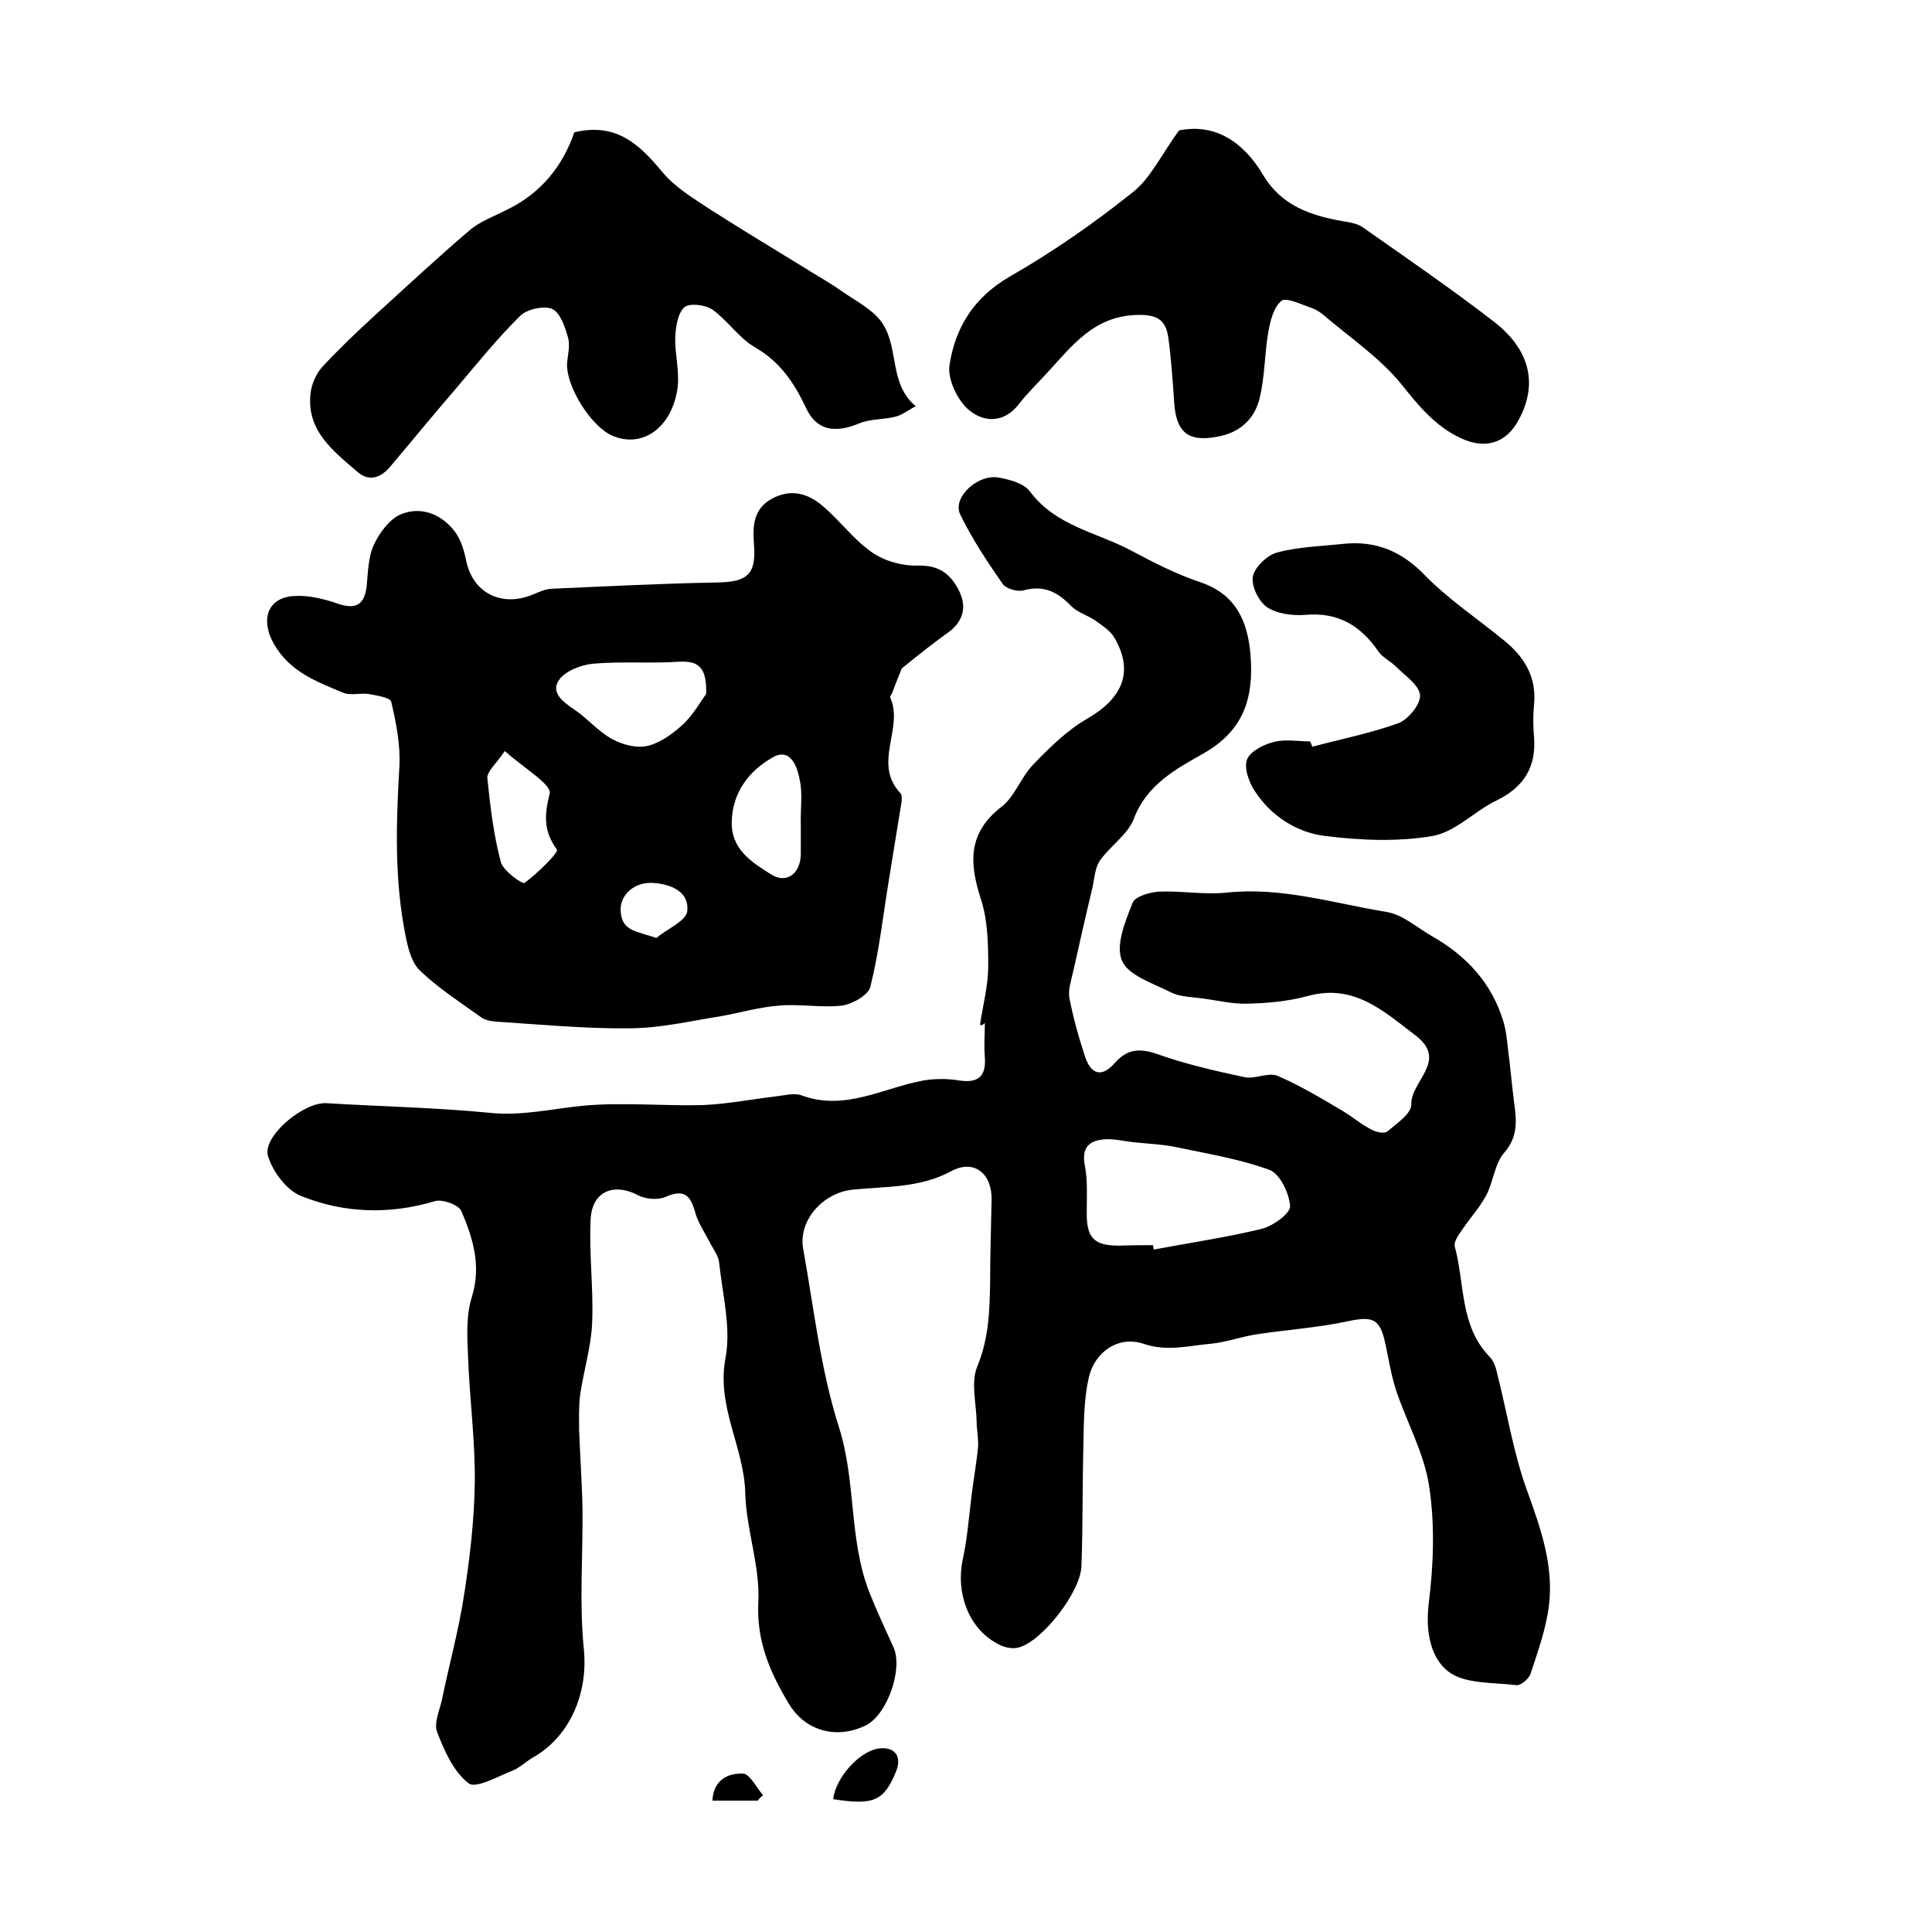
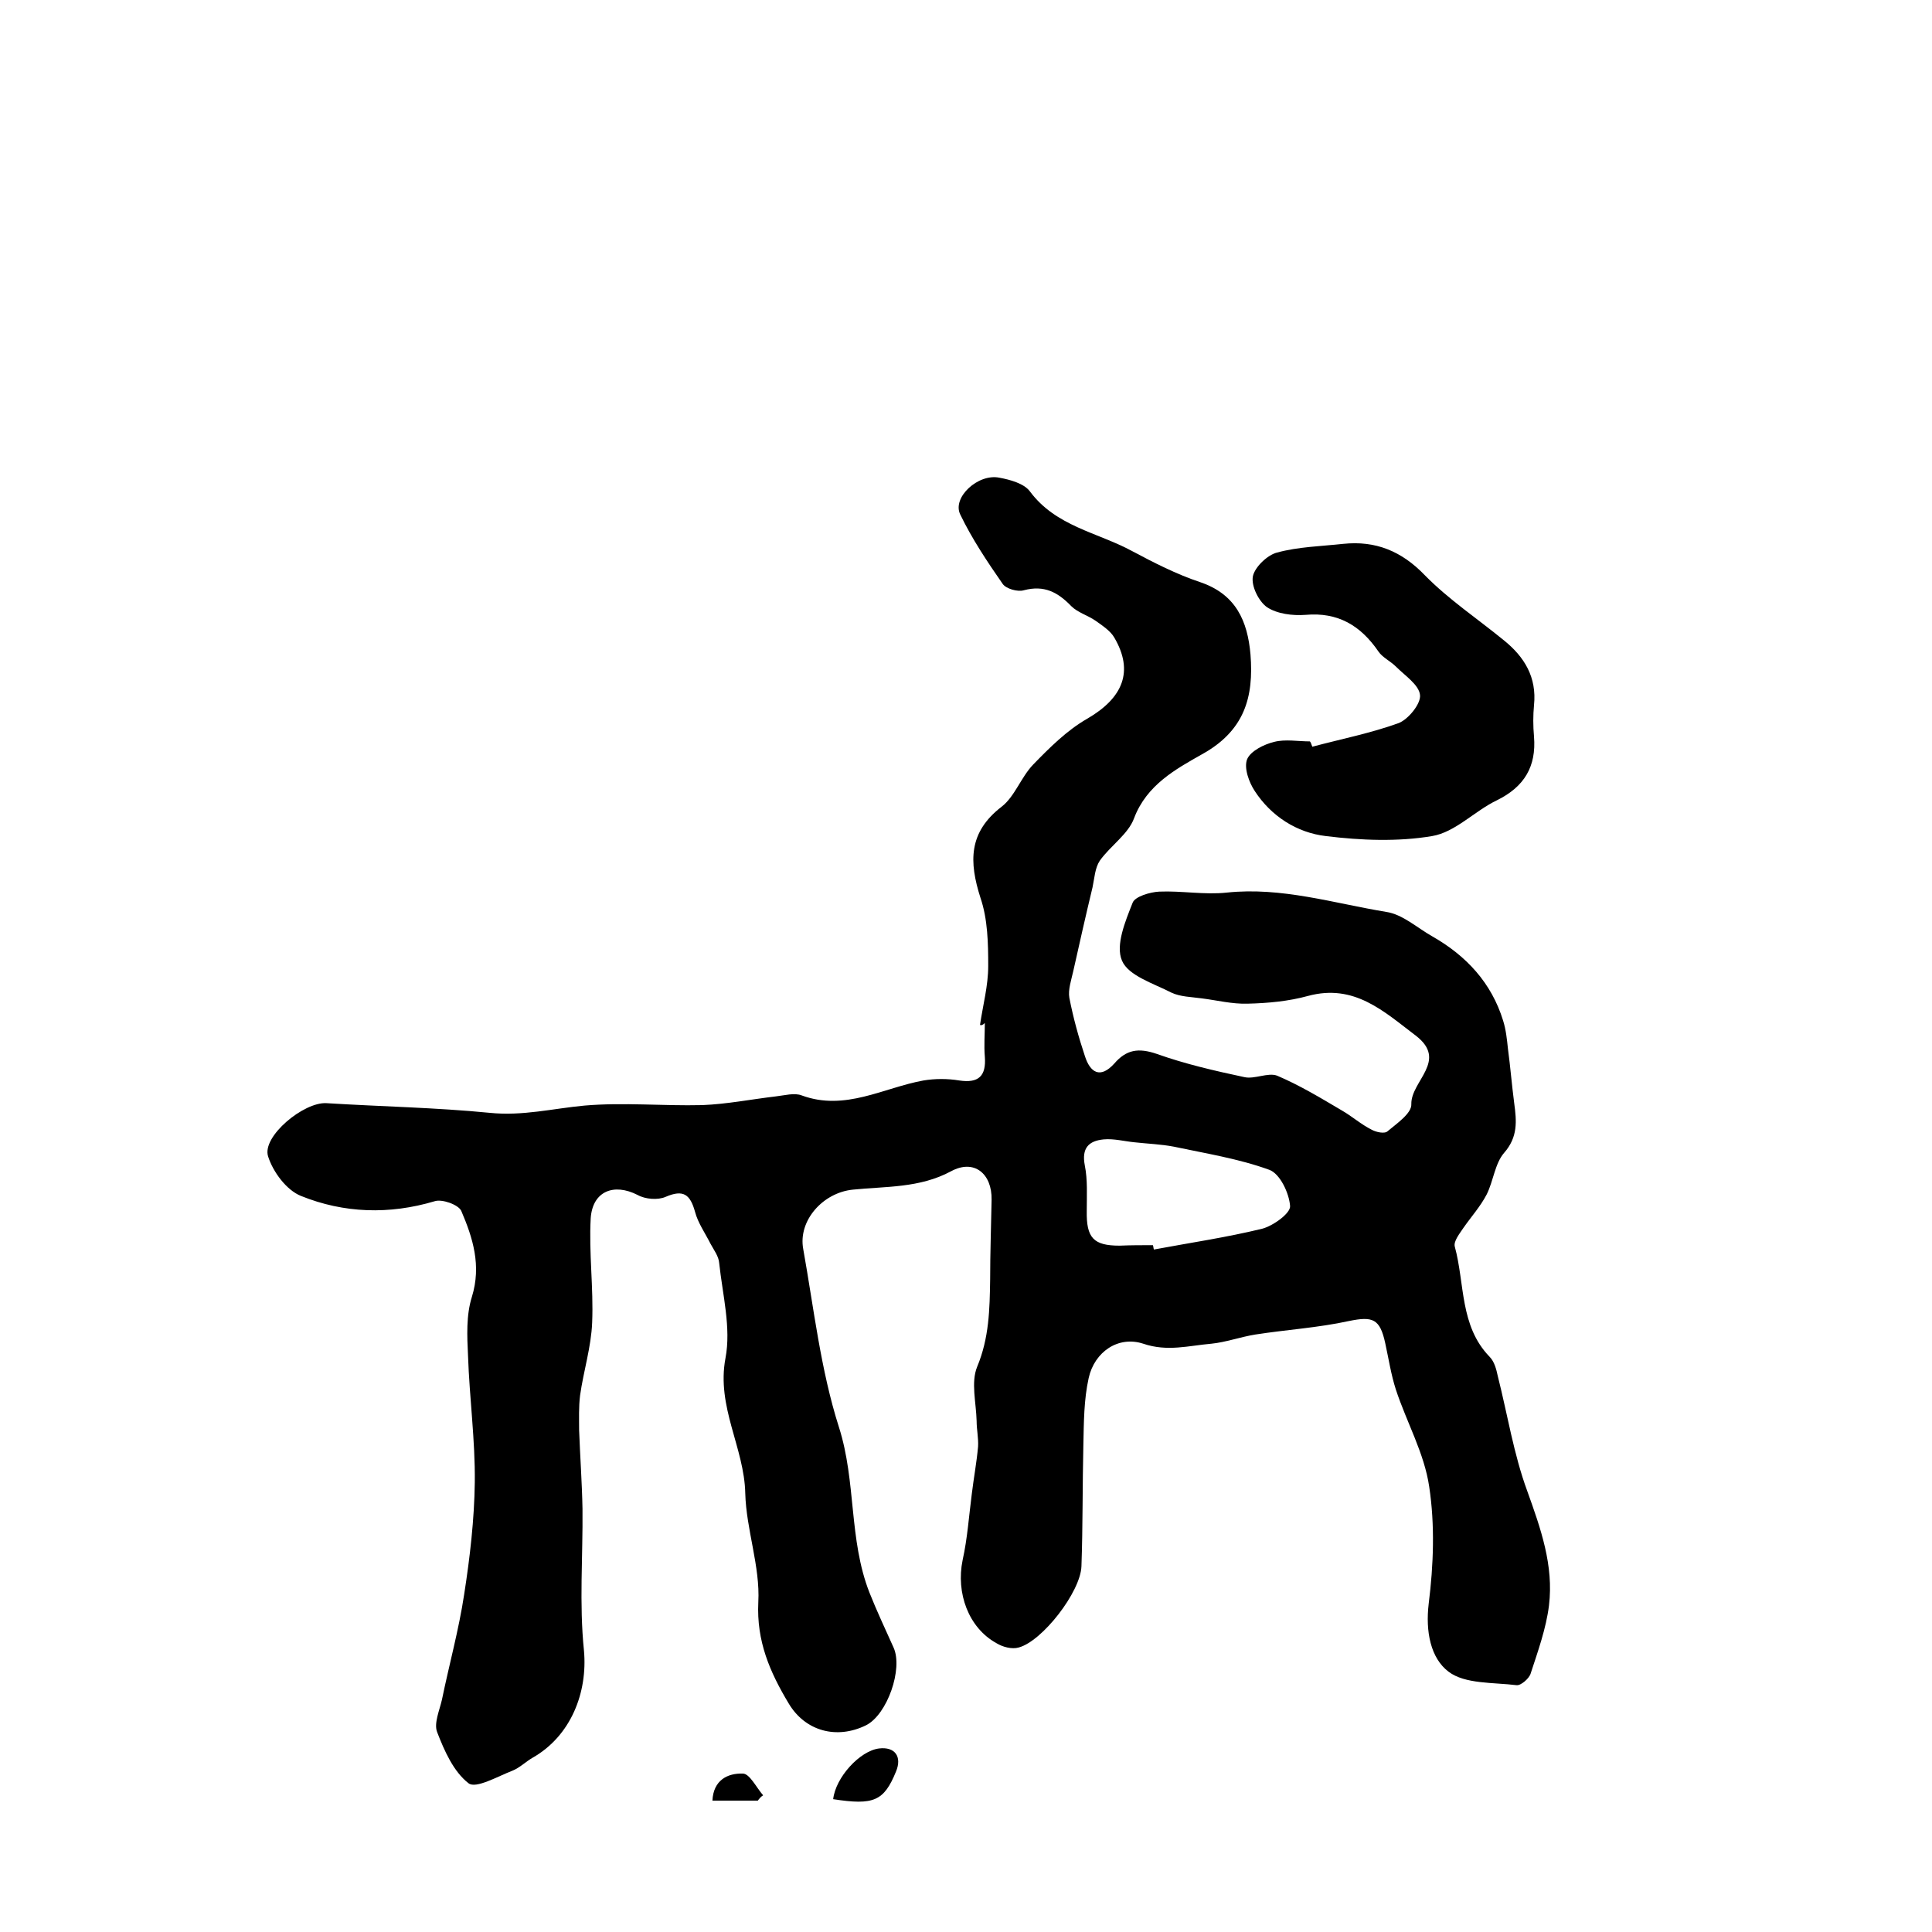
<svg xmlns="http://www.w3.org/2000/svg" version="1.1" id="图层_1" x="0px" y="0px" viewBox="0 0 400 400" style="enable-background:new 0 0 400 400;" xml:space="preserve">
  <style type="text/css">
	.st0{fill:#FFFFFF;}
</style>
  <g>
    <path d="M202.9,212.2c0.6-4.1,1.7-8.1,1.7-12.2c0-4.7-0.1-9.7-1.6-14.1c-2.4-7.5-2.5-13.6,4.4-18.9c2.7-2.1,4-6.1,6.5-8.7   c3.4-3.5,7-7.1,11.2-9.5c7.4-4.3,9.7-9.8,5.6-16.8c-0.8-1.4-2.5-2.5-3.9-3.5c-1.6-1.1-3.7-1.7-5-3c-2.8-2.9-5.6-4.4-9.8-3.3   c-1.3,0.4-3.7-0.3-4.4-1.3c-3.2-4.6-6.4-9.4-8.8-14.4c-1.7-3.5,3.7-8.5,8.1-7.6c2.2,0.4,5.1,1.2,6.3,2.8c5.4,7.3,14,8.5,21.2,12.4   c4.5,2.4,9.2,4.8,14,6.4c7.5,2.5,9.9,8.1,10.5,15c0.7,8.8-1.2,15.8-10.1,20.7c-5.3,3-11.4,6.3-14,13.2c-1.2,3.3-4.9,5.7-7.1,8.8   c-1,1.5-1.1,3.6-1.5,5.5c-1.4,5.8-2.7,11.6-4,17.4c-0.4,1.8-1.1,3.8-0.8,5.5c0.8,4.1,1.9,8.1,3.2,12c1.1,3.5,3.2,4.8,6.1,1.6   c2.5-2.9,5-3.3,8.8-2c5.9,2.1,12,3.5,18.1,4.8c2.1,0.5,4.9-1,6.8-0.3c4.7,2,9,4.6,13.4,7.2c2.1,1.2,4,2.9,6.2,4   c0.9,0.5,2.7,0.9,3.3,0.3c1.9-1.6,5-3.7,4.9-5.6c-0.1-4.8,7.7-9,0.9-14.2c-6.6-5-12.7-10.8-22.3-8.2c-4,1.1-8.3,1.5-12.5,1.6   c-3.2,0.1-6.3-0.7-9.5-1.1c-2.1-0.3-4.4-0.3-6.3-1.2c-3.7-1.9-8.9-3.5-10.2-6.6c-1.4-3.2,0.7-8.2,2.2-12c0.5-1.3,3.6-2.2,5.5-2.3   c4.6-0.2,9.4,0.7,14,0.2c11.3-1.2,22.1,2.2,33,4c3.4,0.5,6.4,3.3,9.6,5.1c7,4,12.2,9.6,14.6,17.4c0.6,1.9,0.8,3.9,1,5.8   c0.5,3.7,0.8,7.5,1.3,11.3c0.5,3.7,0.8,7-2.1,10.3c-1.9,2.2-2.2,5.8-3.6,8.6c-1.3,2.5-3.2,4.6-4.8,6.9c-0.8,1.2-2.1,2.8-1.8,3.9   c2.1,7.7,1,16.4,7.2,22.8c1,1,1.4,2.6,1.7,4c2,7.9,3.3,16.2,6.1,23.8c2.8,7.8,5.5,15.4,4.5,23.7c-0.6,4.8-2.3,9.5-3.8,14.1   c-0.3,1-2,2.5-2.9,2.4c-4.8-0.6-10.7-0.2-14.1-2.8c-3.7-2.8-4.8-8.3-4.1-14.1c1-8,1.3-16.3,0.1-24.2c-1-6.9-4.7-13.4-6.9-20.1   c-1-3.1-1.5-6.4-2.2-9.6c-1.1-5.1-2.6-5.6-7.5-4.6c-6.4,1.4-13,1.8-19.4,2.8c-3.1,0.5-6.1,1.6-9.1,1.9c-4.7,0.4-9.1,1.7-14.1,0   c-5.2-1.7-10.1,1.7-11.3,7.1c-1,4.5-1,9.2-1.1,13.8c-0.2,8.4-0.1,16.8-0.4,25.2c-0.2,5.3-8.1,15.5-13,16.8   c-1.4,0.4-3.3-0.1-4.6-0.9c-5.8-3.2-8.4-10.4-7-17.2c1-4.5,1.3-9.1,1.9-13.7c0.4-3.3,1-6.5,1.3-9.8c0.1-1.8-0.3-3.5-0.3-5.3   c-0.1-3.8-1.2-8,0.1-11.2c2.5-6,2.6-11.9,2.7-18.1c0-5.5,0.2-11,0.3-16.5c0.1-5.4-3.6-8.5-8.4-5.9c-6.5,3.5-13.5,3.1-20.3,3.8   c-6.2,0.6-11.4,6.4-10.3,12.3c2.2,12.3,3.6,25,7.4,36.9c3.6,11.3,2,23.2,6.3,34.2c1.5,3.8,3.3,7.6,5,11.4c2,4.4-1.3,13.9-5.7,16.1   c-6.1,3-12.6,1.2-16-4.5c-3.9-6.5-6.7-12.9-6.3-21c0.4-7.4-2.5-15-2.7-22.5c-0.2-9.5-6-17.9-4.1-28c1.2-6.3-0.6-13.1-1.3-19.7   c-0.1-1.4-1.1-2.7-1.8-4c-1.1-2.2-2.6-4.3-3.2-6.6c-1-3.6-2.4-4.7-6.1-3.1c-1.6,0.7-4.2,0.5-5.8-0.4c-4.9-2.5-9.3-0.8-9.7,4.8   c-0.4,7.2,0.6,14.4,0.3,21.6c-0.2,5.1-1.8,10.1-2.5,15.1c-0.3,2.4-0.2,4.8-0.2,7.2c0.2,5.4,0.6,10.9,0.7,16.3   c0.1,9.8-0.7,19.6,0.3,29.3c0.8,8.7-2.7,17.7-10.6,22.2c-1.4,0.8-2.7,2.1-4.2,2.7c-3.1,1.2-7.6,3.8-9.1,2.6   c-3.1-2.4-5-6.7-6.5-10.6c-0.7-1.8,0.5-4.5,1-6.7c1.5-7.3,3.5-14.5,4.6-21.8c1.2-7.7,2.1-15.5,2.2-23.2c0.1-8.7-1.1-17.4-1.4-26.2   c-0.2-4.1-0.4-8.4,0.8-12.2c2-6.5,0.2-12.2-2.2-17.8c-0.6-1.3-4-2.5-5.5-2c-9.4,2.8-18.8,2.5-27.7-1.1c-3-1.2-5.8-5-6.8-8.2   c-1.3-4.1,7.4-11.3,12.1-11c11.3,0.7,22.6,0.9,33.8,2c6.8,0.7,13.1-0.9,19.6-1.5c8.1-0.7,16.3,0.1,24.4-0.1   c5.1-0.2,10.1-1.2,15.2-1.8c1.8-0.2,3.9-0.8,5.4-0.2c9,3.3,16.9-1.6,25.2-3.1c2.4-0.4,5-0.4,7.4,0c4,0.6,5.6-0.9,5.3-4.9   c-0.2-2.3,0-4.7,0-7C203.4,212.3,203.1,212.3,202.9,212.2z M238.7,257.8c0.1,0.3,0.1,0.6,0.2,0.9c7.5-1.4,15-2.5,22.4-4.3   c2.3-0.6,5.9-3.2,5.8-4.7c-0.2-2.7-2.1-6.7-4.3-7.5c-6.3-2.3-13.2-3.4-19.8-4.8c-2.6-0.5-5.4-0.6-8.1-0.9c-2.1-0.2-4.3-0.8-6.4-0.6   c-3.1,0.3-4.6,1.8-3.9,5.4c0.6,3,0.4,6.2,0.4,9.4c-0.1,5.6,1.4,7.2,6.8,7.2C234.1,257.8,236.4,257.8,238.7,257.8z" />
-     <path d="M186.7,138.4c-0.3,0.8-1.2,2.9-2,5.1c-0.1,0.3-0.5,0.7-0.4,0.9c2.9,6.3-3.7,13.6,2.1,19.8c0.7,0.8,0,3-0.2,4.6   c-0.7,4.5-1.5,9.1-2.2,13.6c-1.2,7.3-2,14.7-3.8,21.9c-0.4,1.7-3.7,3.6-5.9,3.9c-4.2,0.5-8.7-0.4-13,0c-4.1,0.3-8.1,1.5-12.1,2.2   c-6.3,1-12.6,2.5-19,2.5c-9.2,0.1-18.5-0.8-27.7-1.4c-1.1-0.1-2.4-0.4-3.2-1.1c-4.2-3-8.5-5.8-12.2-9.3c-1.7-1.5-2.5-4.3-3-6.7   c-2.5-11.9-2.1-23.9-1.4-35.9c0.2-4.4-0.7-8.9-1.7-13.2c-0.2-0.9-3-1.3-4.6-1.6c-1.8-0.3-3.8,0.4-5.4-0.3   c-5.5-2.3-11-4.3-14.3-10.1c-2.8-4.9-1.4-9.6,4.2-9.9c3-0.2,6.2,0.6,9.1,1.6c3.6,1.2,5.4,0.3,5.9-3.5c0.3-2.9,0.3-6.1,1.5-8.7   c1.2-2.6,3.4-5.5,5.8-6.4c4.1-1.6,8.3,0.1,11,3.7c1.2,1.6,1.9,3.9,2.3,5.9c1.3,6.7,7.3,9.8,13.8,7.1c1.2-0.5,2.5-1.1,3.8-1.2   c11.4-0.5,22.8-1.1,34.3-1.3c6.3-0.1,8.2-1.6,7.7-7.9c-0.3-3.9-0.1-7.4,3.8-9.5c4-2.1,7.5-1,10.6,1.7c3.5,3,6.3,6.9,10.1,9.5   c2.6,1.8,6.3,2.8,9.4,2.7c4.2-0.1,6.6,1.5,8.4,4.9c1.7,3.2,1.3,6.1-1.5,8.5C193.7,132.8,190.6,135.2,186.7,138.4z M146.2,143.7   c0.2-5.6-1.7-6.9-5.5-6.7c-5.9,0.4-11.9-0.1-17.8,0.4c-2.5,0.2-5.8,1.5-7.1,3.3c-1.9,2.6,0.7,4.6,3.1,6.2c2.7,1.8,4.9,4.5,7.8,6.1   c2.2,1.2,5.2,2,7.5,1.4c2.7-0.7,5.4-2.7,7.5-4.7C143.7,147.7,145.2,145,146.2,143.7z M165.8,170.5   C165.8,170.5,165.7,170.5,165.8,170.5c-0.1-3,0.4-6.1-0.2-8.9c-0.5-2.8-1.9-6.9-5.6-4.8c-4.8,2.7-8.3,7.1-8.5,13.2   c-0.2,5.8,4.1,8.5,8.1,11c3.2,2.1,6.1-0.1,6.2-4.1C165.8,174.8,165.8,172.6,165.8,170.5z M104.5,155.5c-1.8,2.7-3.7,4.2-3.6,5.6   c0.6,5.9,1.3,11.8,2.8,17.4c0.5,1.8,4.4,4.6,4.9,4.3c2.7-2,7.1-6.3,6.7-6.9c-2.8-3.9-2.6-7.1-1.5-11.6   C114.3,162.5,108.6,159.1,104.5,155.5z M135.9,194.2c2.2-1.9,6.2-3.5,6.4-5.6c0.4-4-3.4-5.6-7.2-5.8c-3.8-0.2-6.8,2.5-6.6,5.8   C128.7,192.9,132,192.8,135.9,194.2z" />
-     <path d="M118.9,27.4c8.7-2.1,13.5,2.5,18.3,8.3c2.6,3.1,6.4,5.4,9.9,7.7c6.4,4.1,12.9,8,19.4,12c2.5,1.6,5.1,3,7.5,4.7   c3.1,2.2,6.9,4,8.8,7c3.3,5.1,1.3,12.5,6.8,17c-1.4,0.7-2.7,1.8-4.3,2.2c-2.5,0.6-5.2,0.4-7.5,1.4c-4.9,2-8.7,1.5-10.9-3.2   c-2.5-5.3-5.4-9.6-10.6-12.6c-3.3-1.9-5.6-5.5-8.8-7.8c-1.4-1-4.8-1.4-5.8-0.5c-1.4,1.3-1.8,4.1-1.9,6.2c-0.1,3.4,0.9,7,0.5,10.4   c-1.1,8.2-7.1,12.6-13.3,10.1c-4.4-1.7-9.7-10-9.6-14.9c0.1-1.8,0.7-3.8,0.2-5.5c-0.6-2.2-1.6-5.1-3.2-5.9c-1.7-0.8-5.2,0-6.6,1.3   c-4.9,4.8-9.2,10.2-13.7,15.5c-4.5,5.2-8.9,10.6-13.3,15.8c-2,2.4-4.5,3.2-6.9,1c-5-4.3-10.5-8.5-9.6-16.2c0.2-1.8,1.1-3.9,2.3-5.3   c3.5-3.8,7.2-7.3,11-10.8c6.5-5.9,12.9-11.9,19.6-17.6c2.2-1.9,5.1-2.9,7.8-4.3C112,40,116.5,34.4,118.9,27.4z" />
-     <path d="M244.1,27c7.4-1.5,13.3,2.3,17.4,9.2c3.8,6.4,9.8,8.4,16.5,9.6c1.4,0.2,3.1,0.5,4.2,1.3c9.1,6.4,18.3,12.7,27.1,19.5   c7.5,5.8,9.1,12.9,5.2,20.2c-2.6,5-7,6.3-12.1,3.9c-5.3-2.5-8.7-6.7-12.3-11.2c-4.5-5.5-10.6-9.6-16.1-14.3   c-0.7-0.6-1.7-1.2-2.6-1.5c-2.1-0.7-5.1-2.2-6.1-1.4c-1.6,1.3-2.3,4.1-2.7,6.4c-0.8,4.5-0.7,9.2-1.8,13.7c-1,4.3-4.1,7.2-8.7,8   c-6.1,1.2-8.6-0.9-9-7.1c-0.3-4.4-0.6-8.9-1.2-13.3c-0.5-3.6-2.1-4.9-6.4-4.8c-9.1,0.2-13.6,6.5-18.8,12.1c-1.9,2.1-4,4.1-5.7,6.3   c-3.2,4.2-7.5,3.8-10.5,1.2c-2.3-2-4.4-6.4-3.9-9.3c1.2-7.7,5-13.9,12.4-18.2c8.9-5.1,17.4-11,25.4-17.4   C238.1,37.1,240.4,32.1,244.1,27z" />
    <path d="M271.7,154.6c6-1.6,12.1-2.8,17.9-4.9c2-0.8,4.6-4,4.4-5.8c-0.2-2.1-3.1-4-5-5.9c-1.1-1.1-2.8-1.9-3.6-3.1   c-3.7-5.4-8.4-8.2-15.1-7.6c-2.7,0.2-5.9-0.2-8-1.6c-1.7-1.2-3.3-4.4-2.9-6.4c0.4-1.9,3-4.4,5-4.9c4.4-1.2,9.1-1.3,13.7-1.8   c6.7-0.7,12.1,1.5,16.9,6.5c4.9,5,10.9,9,16.4,13.5c4.2,3.4,6.8,7.6,6.2,13.4c-0.2,2.1-0.2,4.3,0,6.5c0.5,6.2-2,10.4-7.7,13.2   c-4.6,2.2-8.6,6.6-13.4,7.4c-7.1,1.2-14.7,0.9-22,0c-6-0.7-11.3-4.1-14.7-9.3c-1.2-1.8-2.3-4.8-1.6-6.6c0.7-1.7,3.5-3.1,5.6-3.6   c2.3-0.6,5-0.1,7.4-0.1C271.4,153.7,271.5,154.1,271.7,154.6z" />
    <path d="M172.5,372.5c0.5-4.5,5.5-10,9.5-10.5c3.3-0.4,4.8,1.7,3.5,4.8C183,372.9,180.9,373.8,172.5,372.5z" />
    <path d="M156.9,372.8c-3.1,0-6.1,0-9.4,0c0.2-4.3,3.2-5.7,6.3-5.6c1.4,0,2.8,2.9,4.2,4.5C157.5,372,157.2,372.4,156.9,372.8z" />
  </g>
</svg>